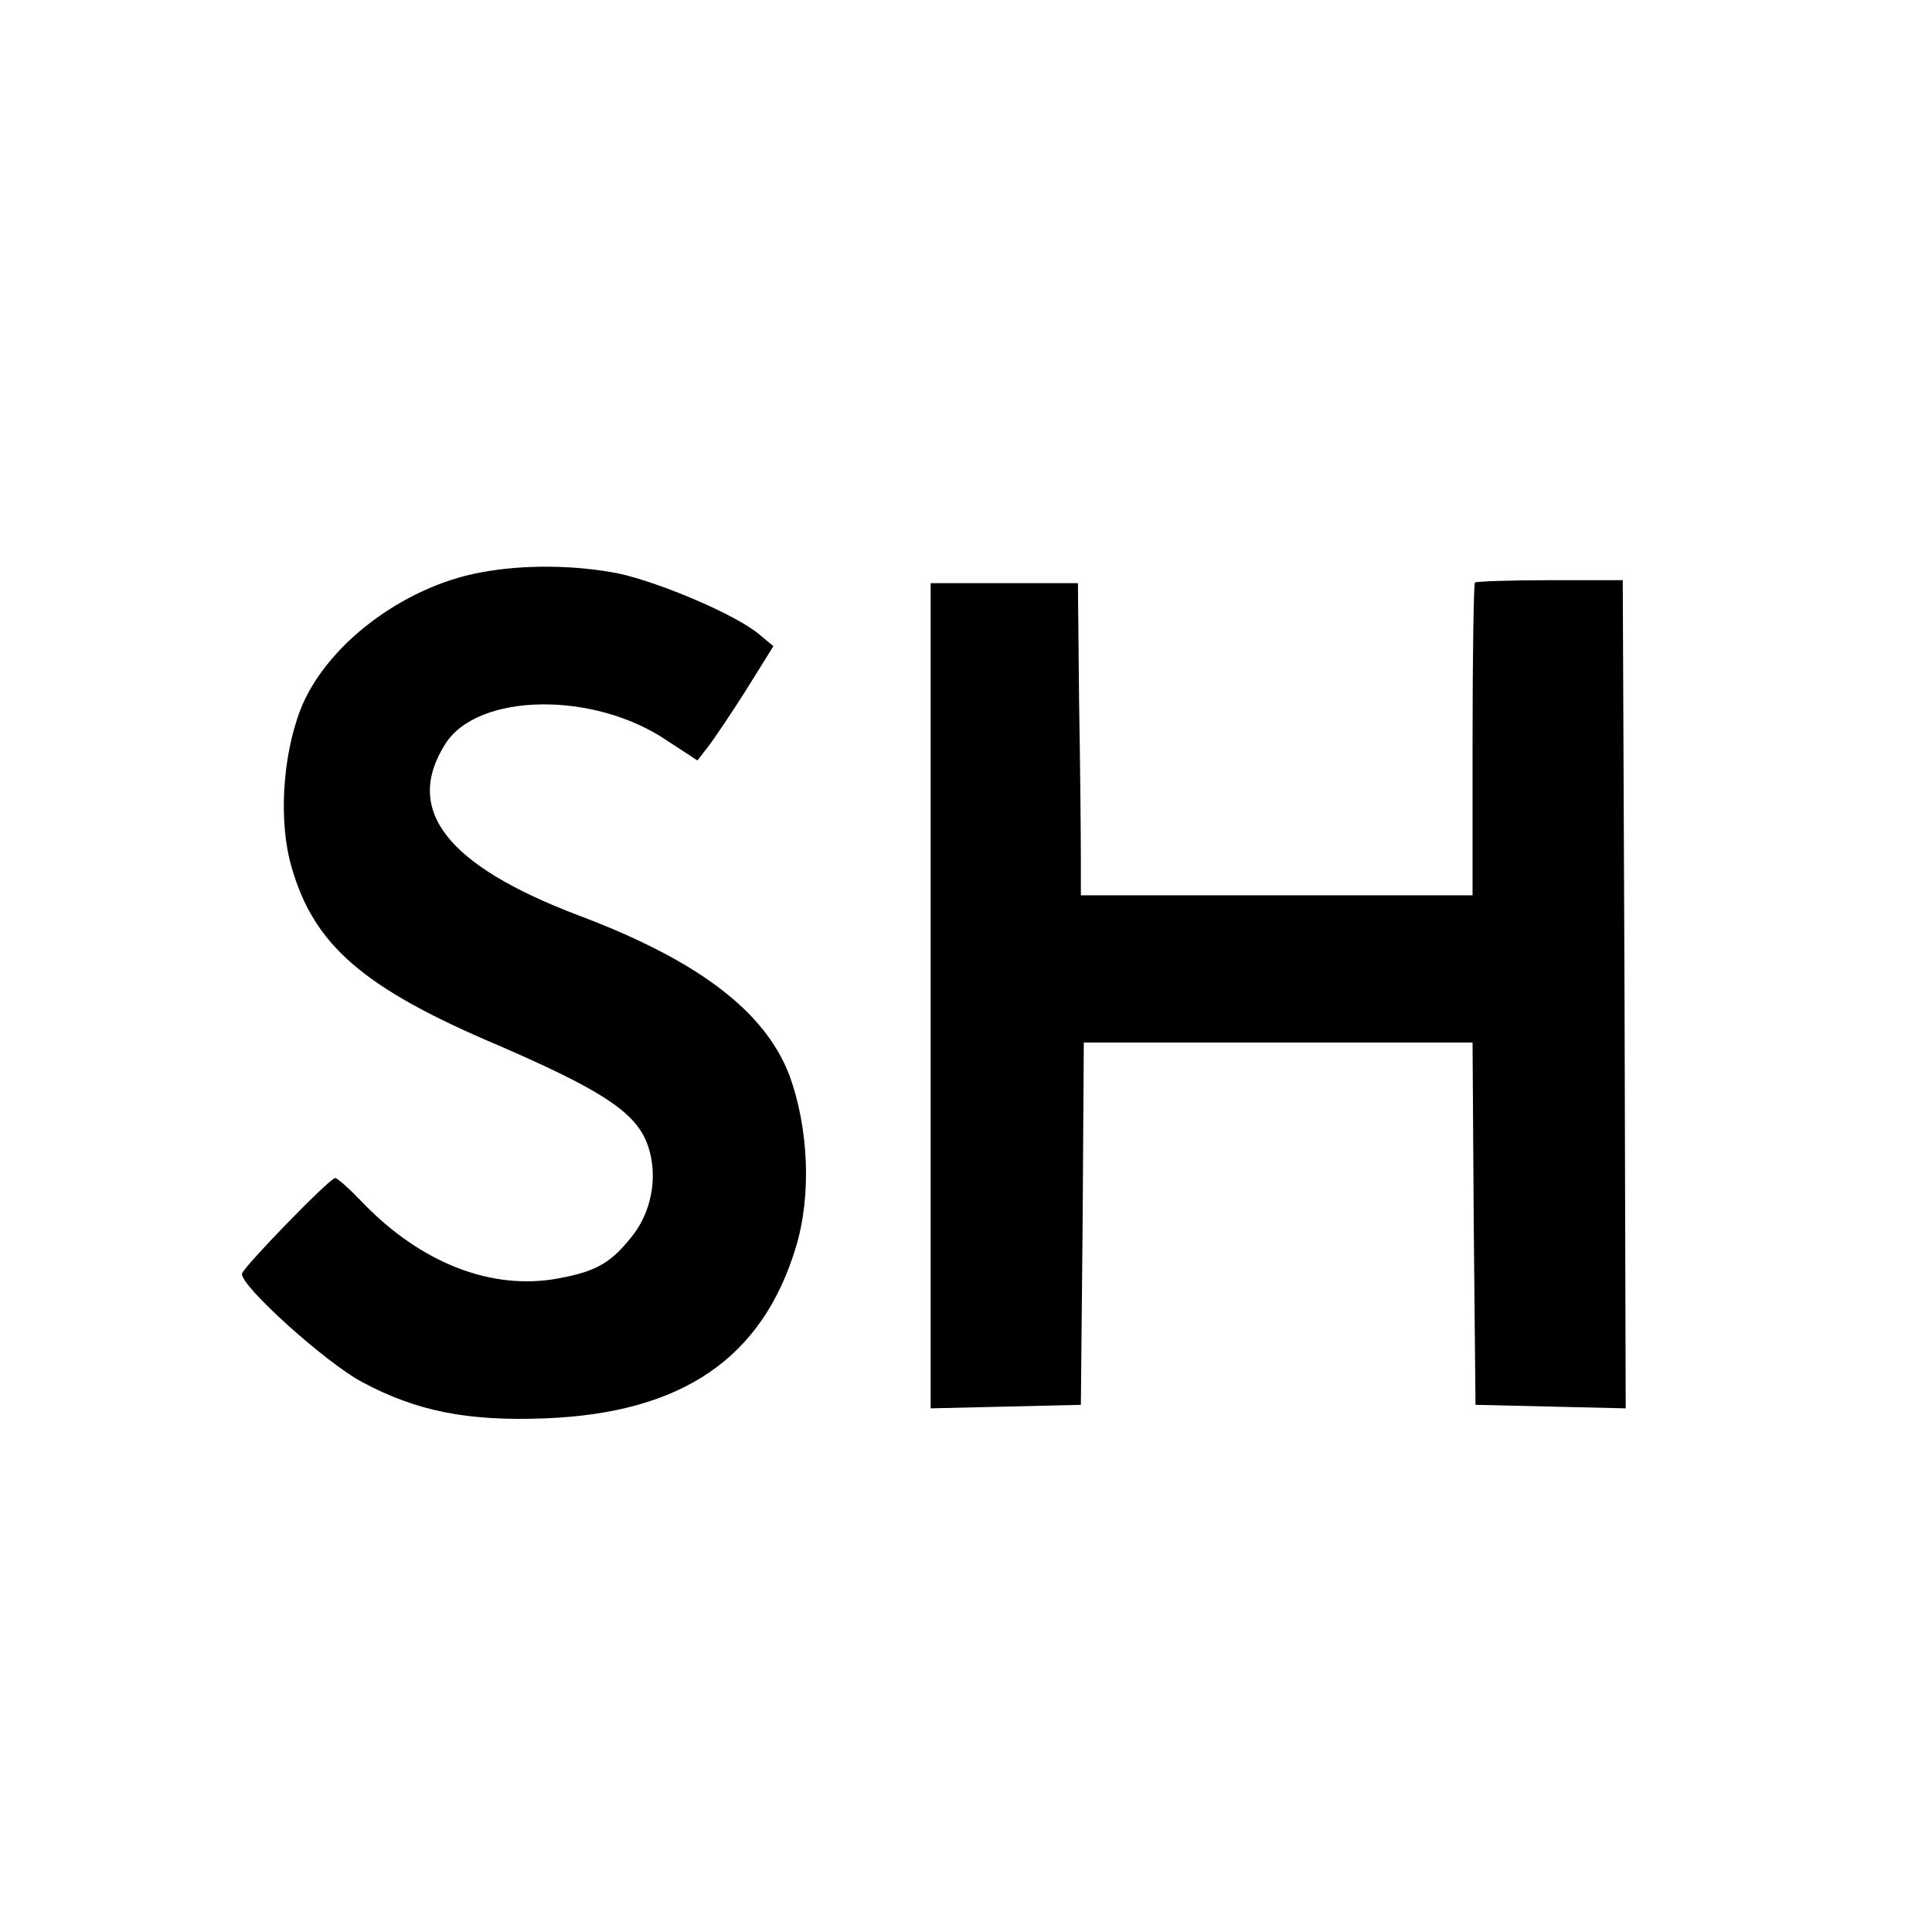
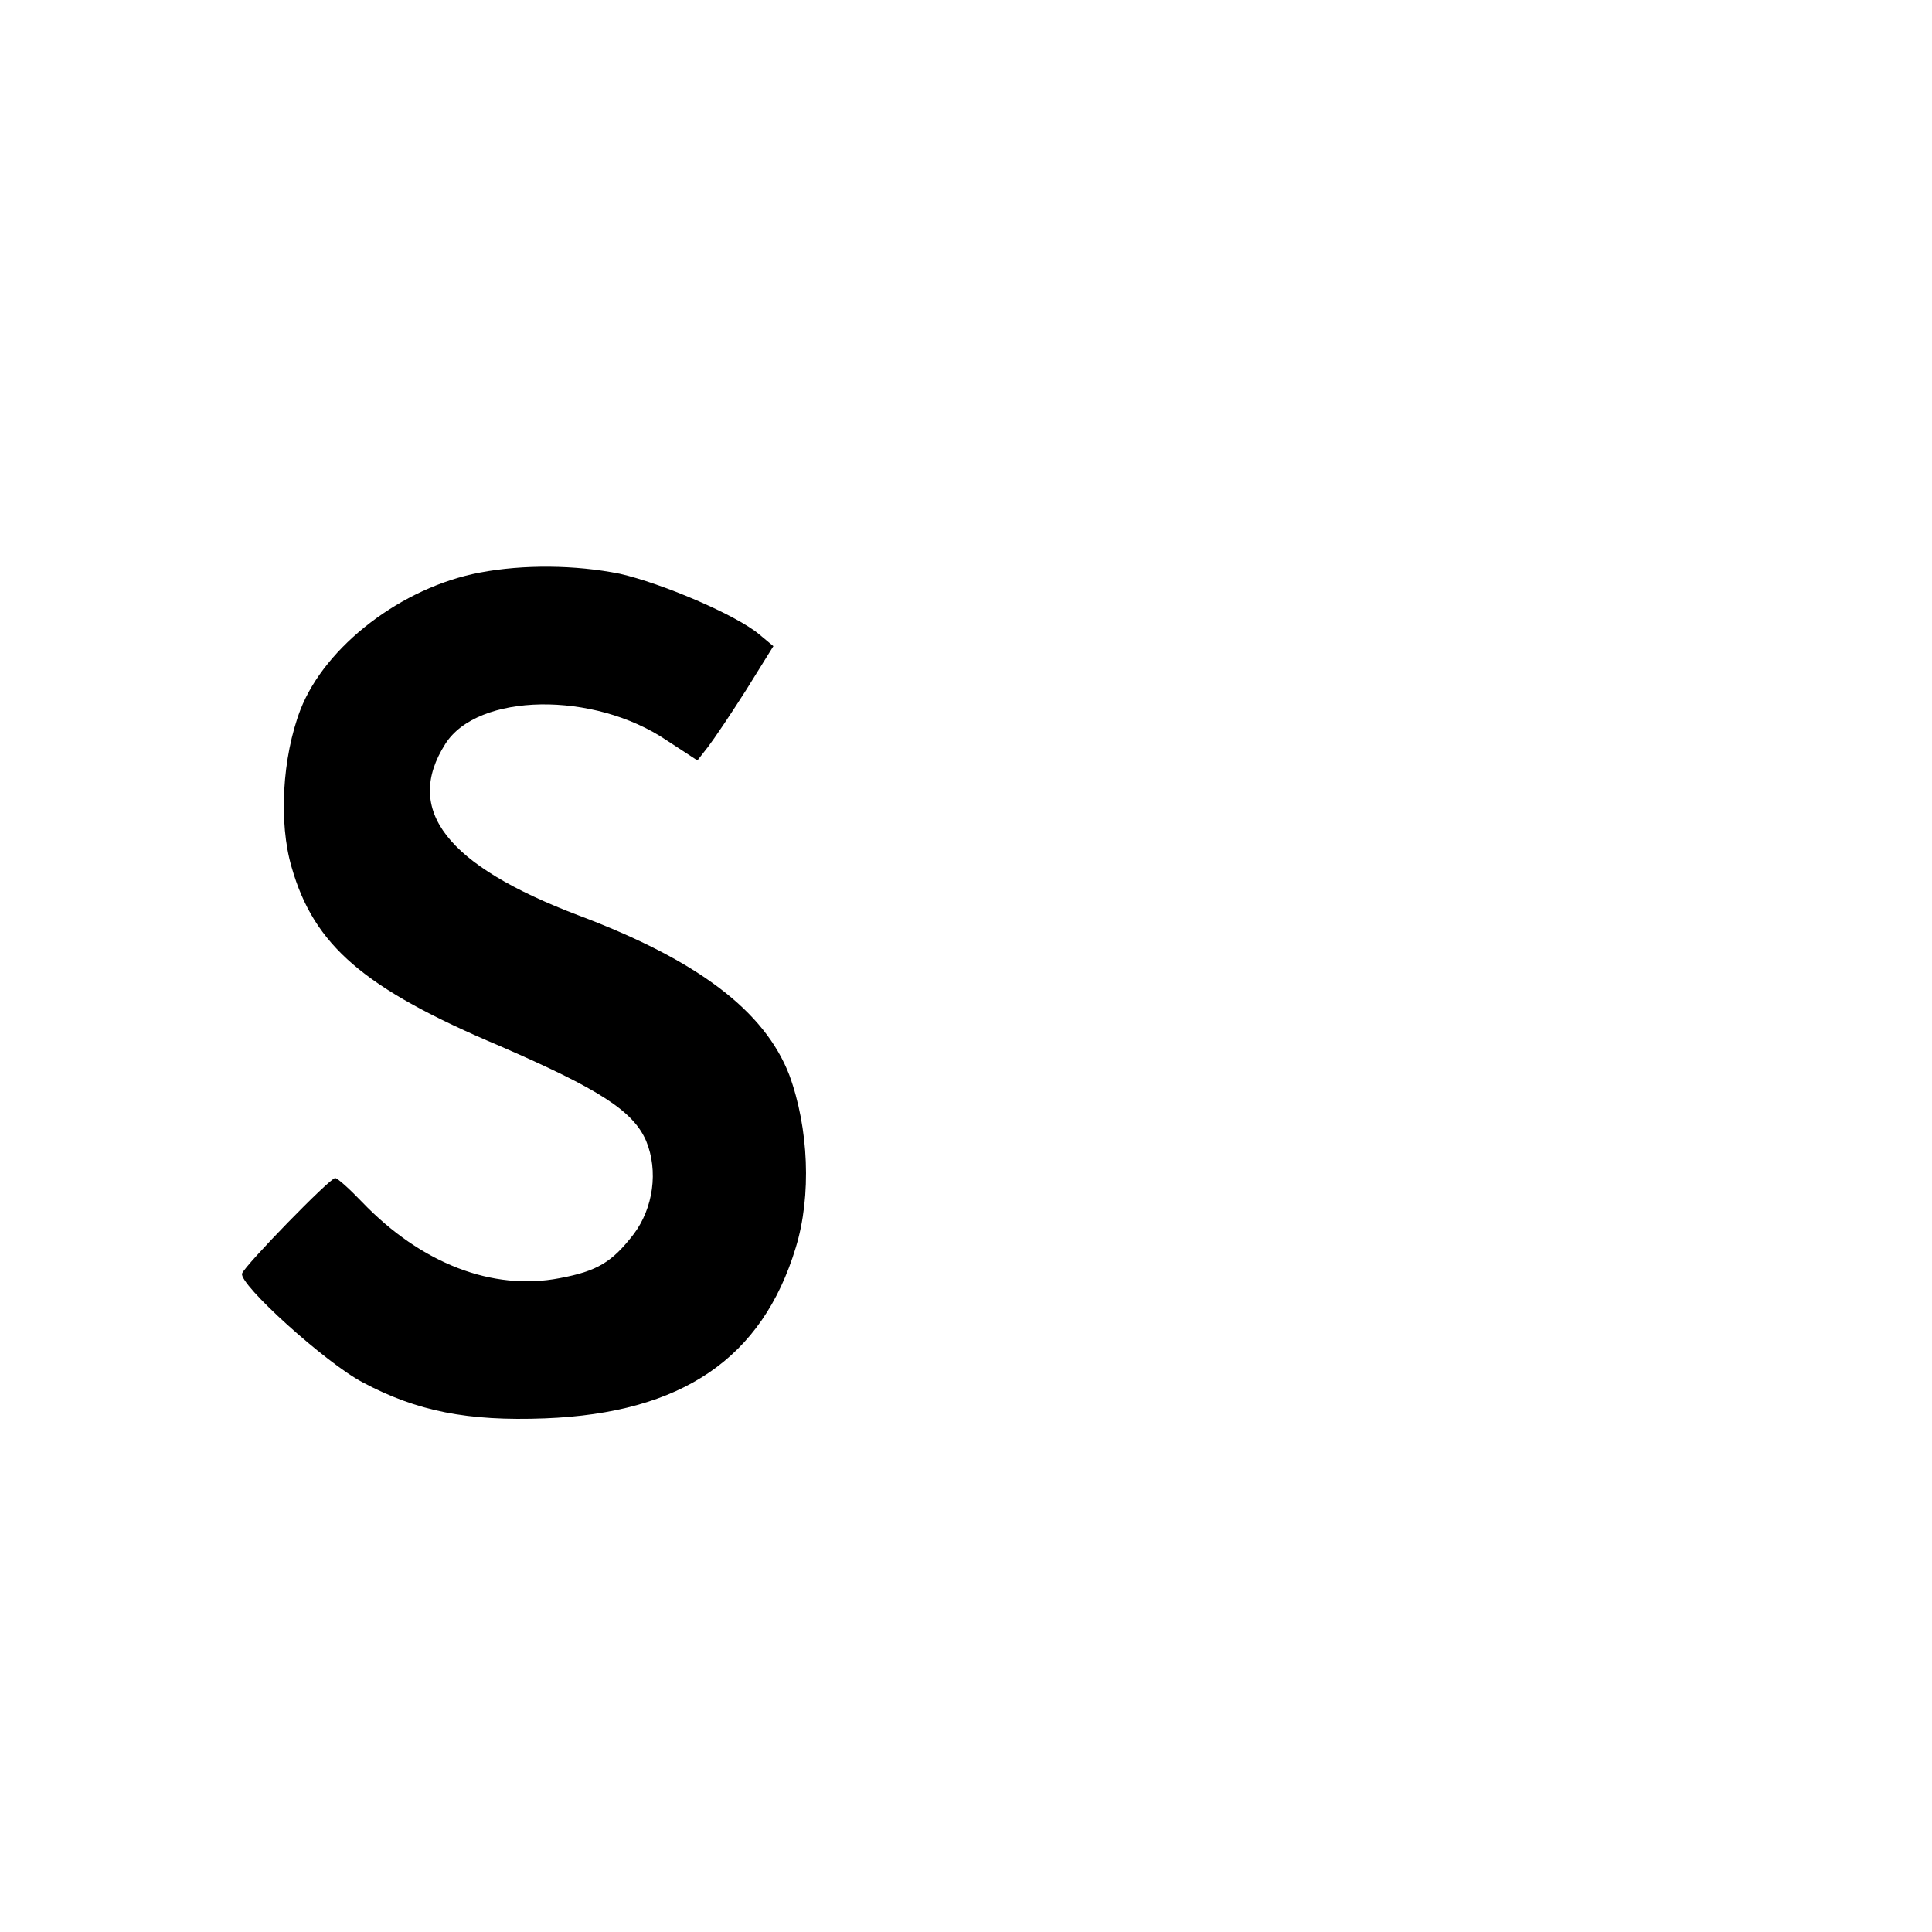
<svg xmlns="http://www.w3.org/2000/svg" version="1.0" width="328pt" height="328pt" viewBox="0 0 328 328" preserveAspectRatio="xMidYMid meet">
  <g transform="translate(0,328) scale(0.1,-0.1)" fill="#000000" stroke="none">
    <path d="M815 2308 c-133 -25 -263 -125 -305 -233 -31 -81 -37 -192 -15 -267 38 -133 122 -206 354 -304 168 -73 226 -110 248 -161 21 -51 12 -114 -21 -158 -37 -48 -62 -63 -126 -75 -114 -22 -235 25 -335 129 -21 22 -42 41 -46 41 -9 0 -153 -148 -158 -162 -6 -18 142 -152 205 -185 92 -49 178 -66 309 -61 233 9 369 102 426 290 27 88 22 203 -11 293 -42 109 -156 195 -358 271 -224 85 -297 179 -226 291 55 87 252 90 376 6 l52 -34 18 23 c10 13 39 56 65 97 l46 74 -24 20 c-39 33 -166 87 -237 103 -75 15 -163 16 -237 2z" />
-     <path d="M2504 2291 c-2 -2 -4 -123 -4 -268 l0 -263 -332 0 -333 0 0 62 c0 35 -1 154 -3 266 l-2 202 -125 0 -125 0 0 -700 0 -701 128 3 127 3 3 308 2 307 330 0 330 0 2 -307 3 -308 128 -3 127 -3 -2 703 -3 703 -123 0 c-68 0 -125 -2 -128 -4z" />
  </g>
</svg>